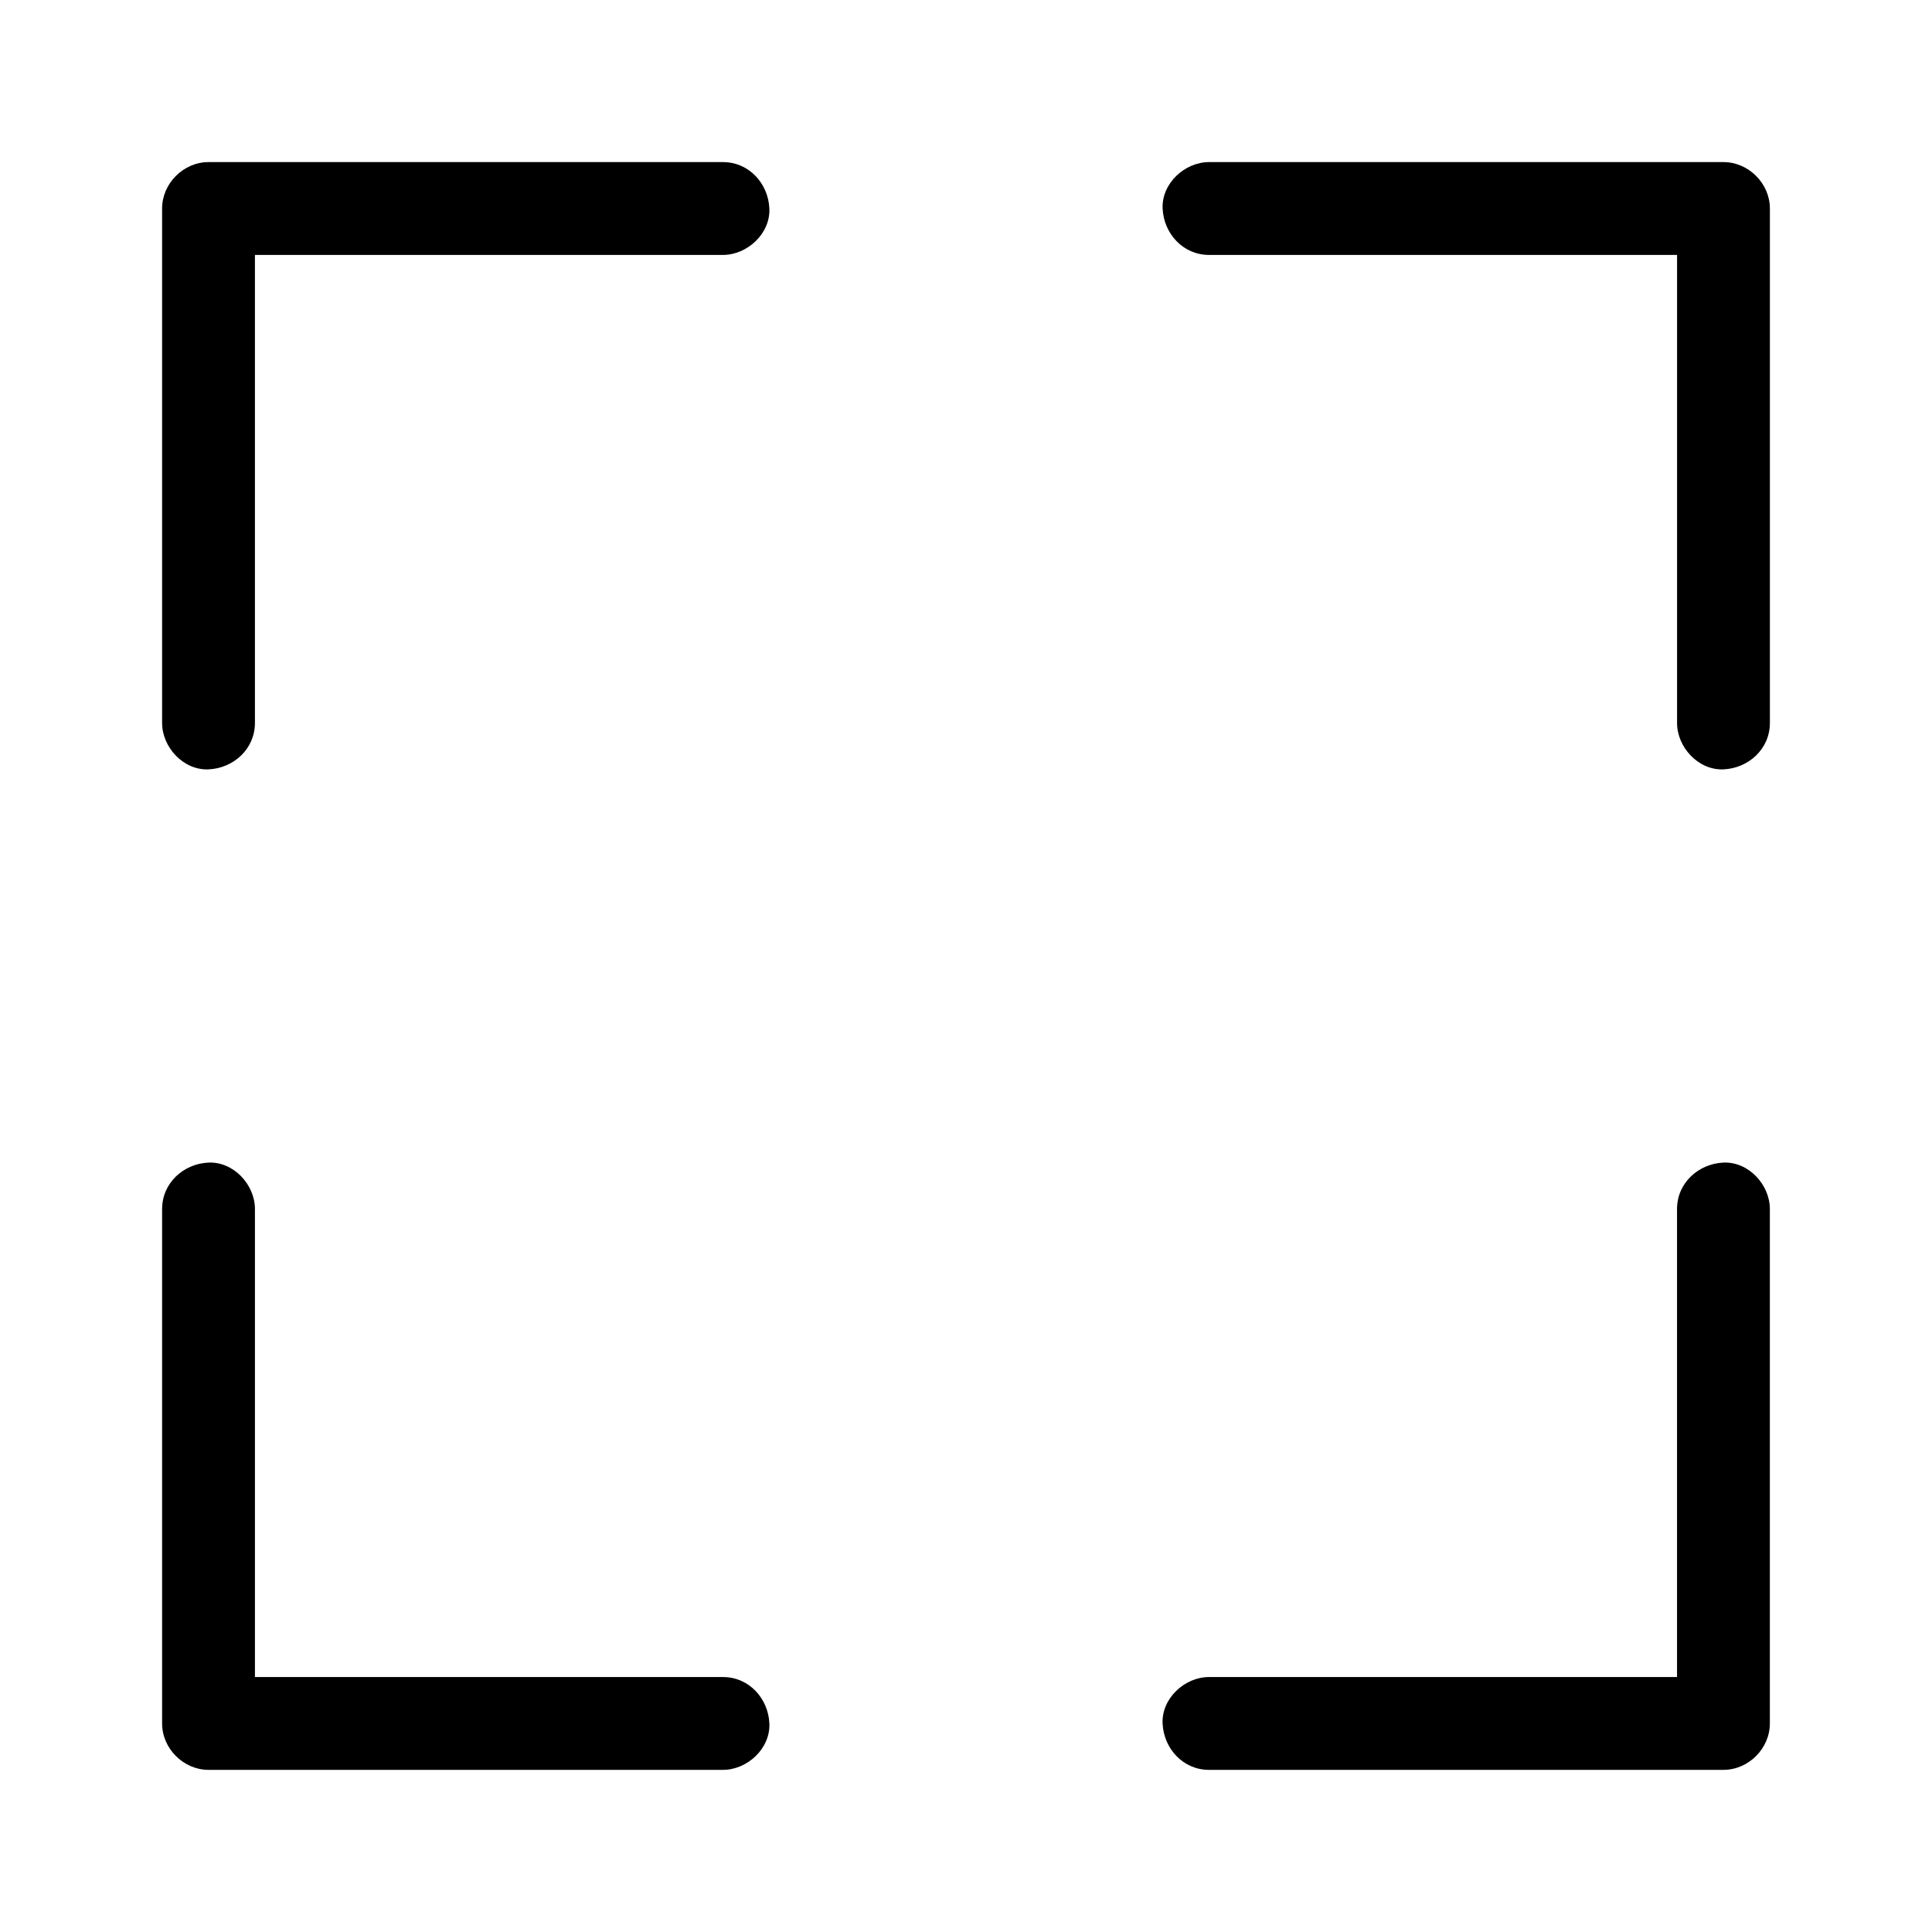
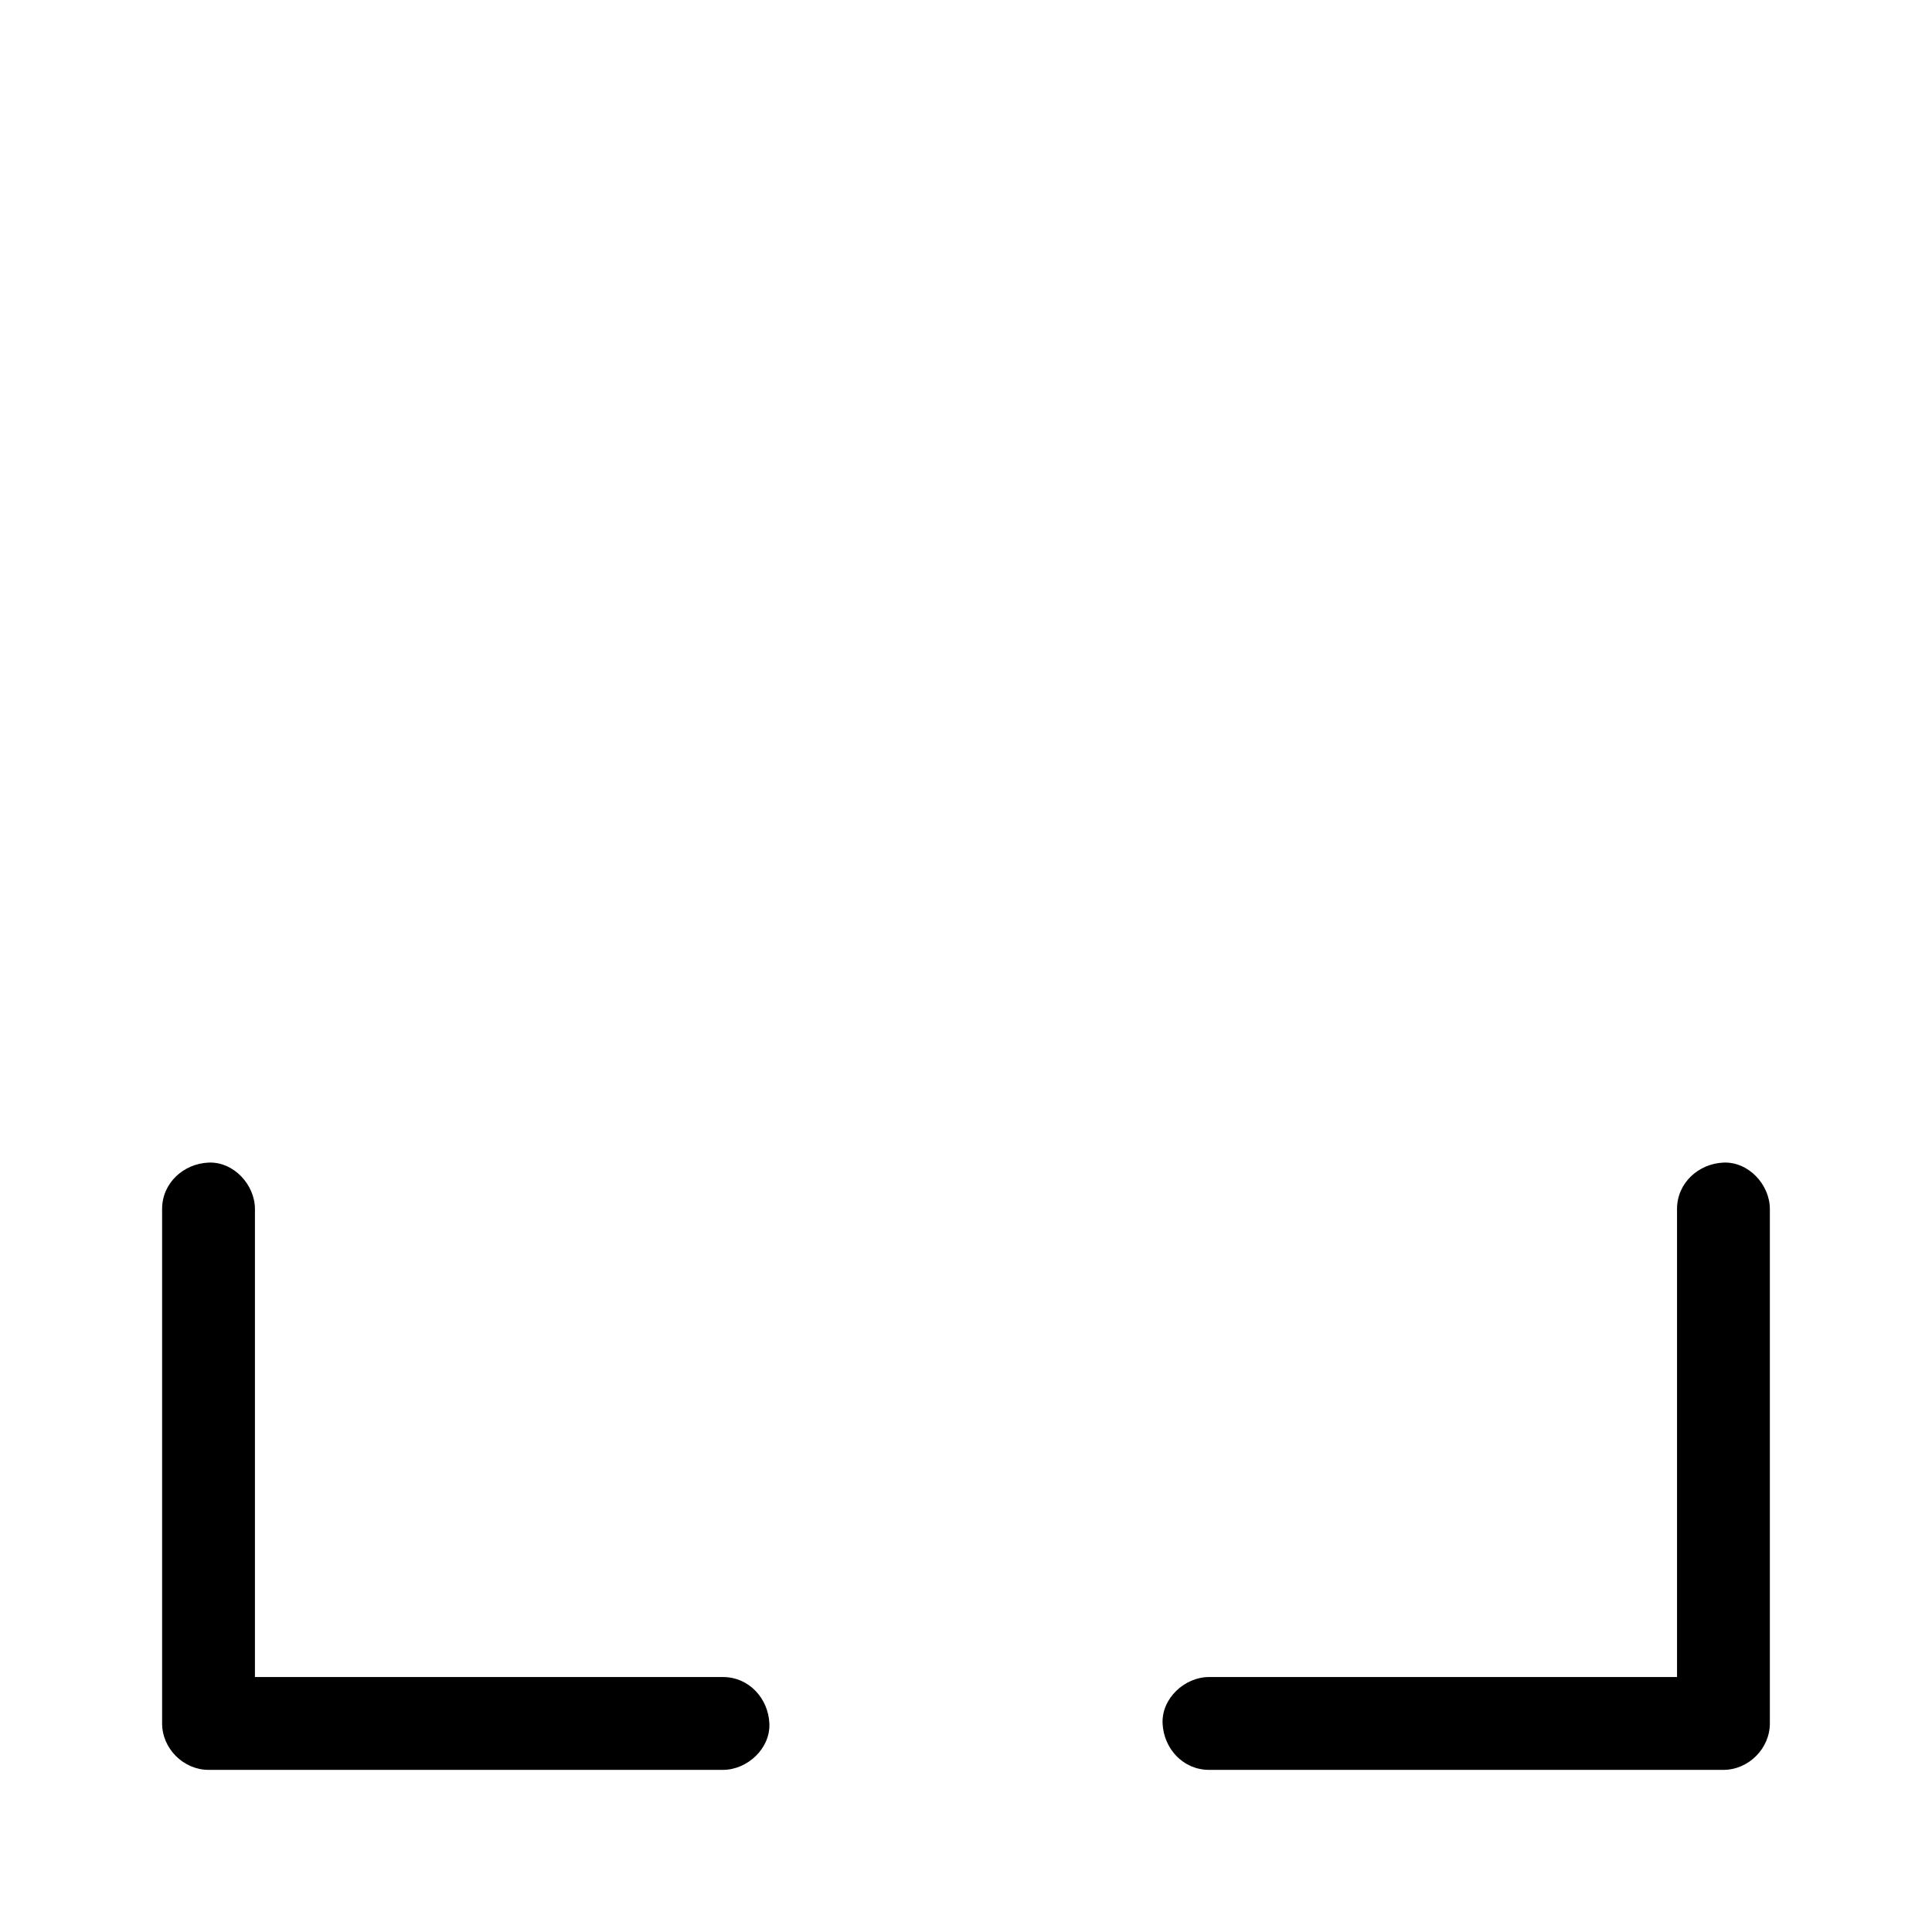
<svg xmlns="http://www.w3.org/2000/svg" fill="#000000" width="800px" height="800px" version="1.1" viewBox="144 144 512 512">
  <g>
    <path d="m186.96 464.4v46.148 73.457 16.727c0 6.641 5.656 12.301 12.301 12.301h46.148 73.457 16.727c6.445 0 12.594-5.656 12.301-12.301-0.297-6.641-5.41-12.301-12.301-12.301h-46.148-73.457-16.727c4.082 4.082 8.215 8.215 12.301 12.301v-46.148-73.457-16.727c0-6.445-5.656-12.594-12.301-12.301-6.641 0.297-12.301 5.41-12.301 12.301z" />
-     <path d="m211.56 335.59v-46.148-73.457-16.727c-4.082 4.082-8.215 8.215-12.301 12.301h46.148 73.457 16.727c6.445 0 12.594-5.656 12.301-12.301-0.297-6.641-5.41-12.301-12.301-12.301h-46.148-73.457-16.727c-6.641 0-12.301 5.656-12.301 12.301v46.148 73.457 16.727c0 6.445 5.656 12.594 12.301 12.301 6.641-0.293 12.301-5.41 12.301-12.301z" />
-     <path d="m613.04 335.59v-46.148-73.457-16.727c0-6.641-5.656-12.301-12.301-12.301h-46.148-73.457-16.727c-6.445 0-12.594 5.656-12.301 12.301 0.297 6.641 5.41 12.301 12.301 12.301h46.148 73.457 16.727l-12.301-12.301v46.148 73.457 16.727c0 6.445 5.656 12.594 12.301 12.301s12.301-5.41 12.301-12.301z" />
    <path d="m588.43 464.4v46.148 73.457 16.727l12.301-12.301h-46.148-73.457-16.727c-6.445 0-12.594 5.656-12.301 12.301 0.297 6.641 5.41 12.301 12.301 12.301h46.148 73.457 16.727c6.641 0 12.301-5.656 12.301-12.301v-46.148-73.457-16.727c0-6.445-5.656-12.594-12.301-12.301-6.641 0.297-12.301 5.41-12.301 12.301z" />
  </g>
</svg>